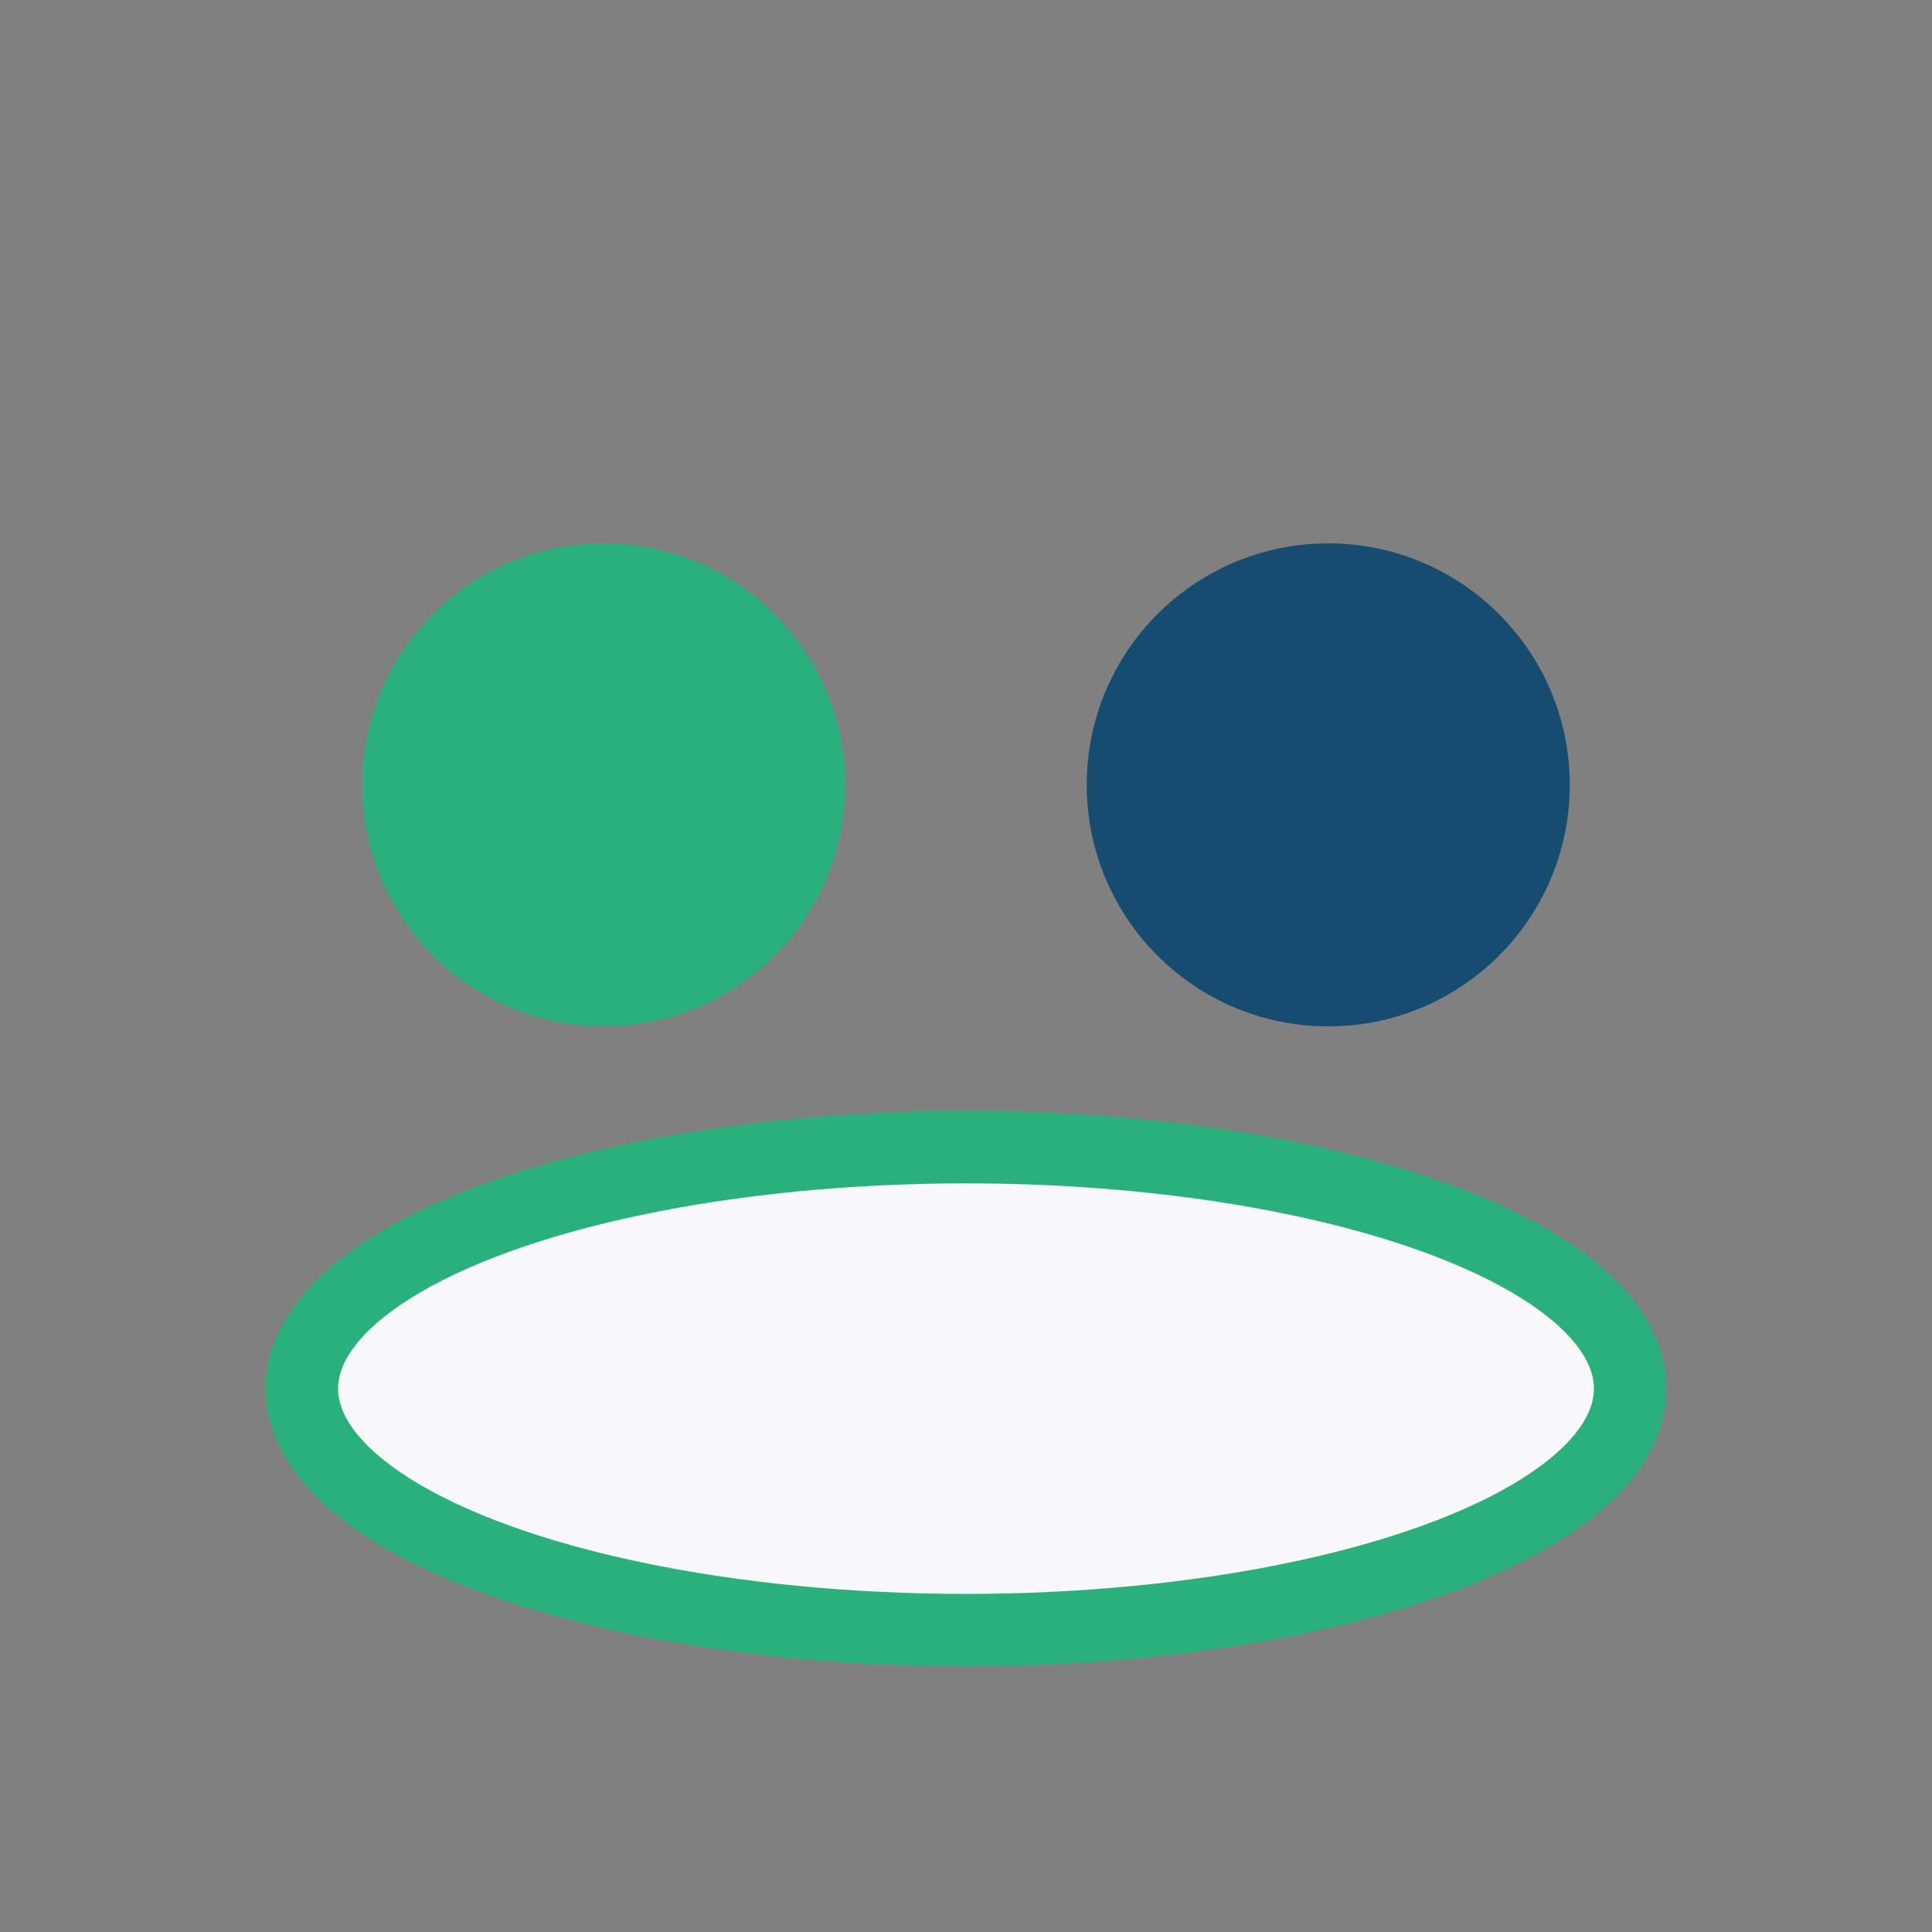
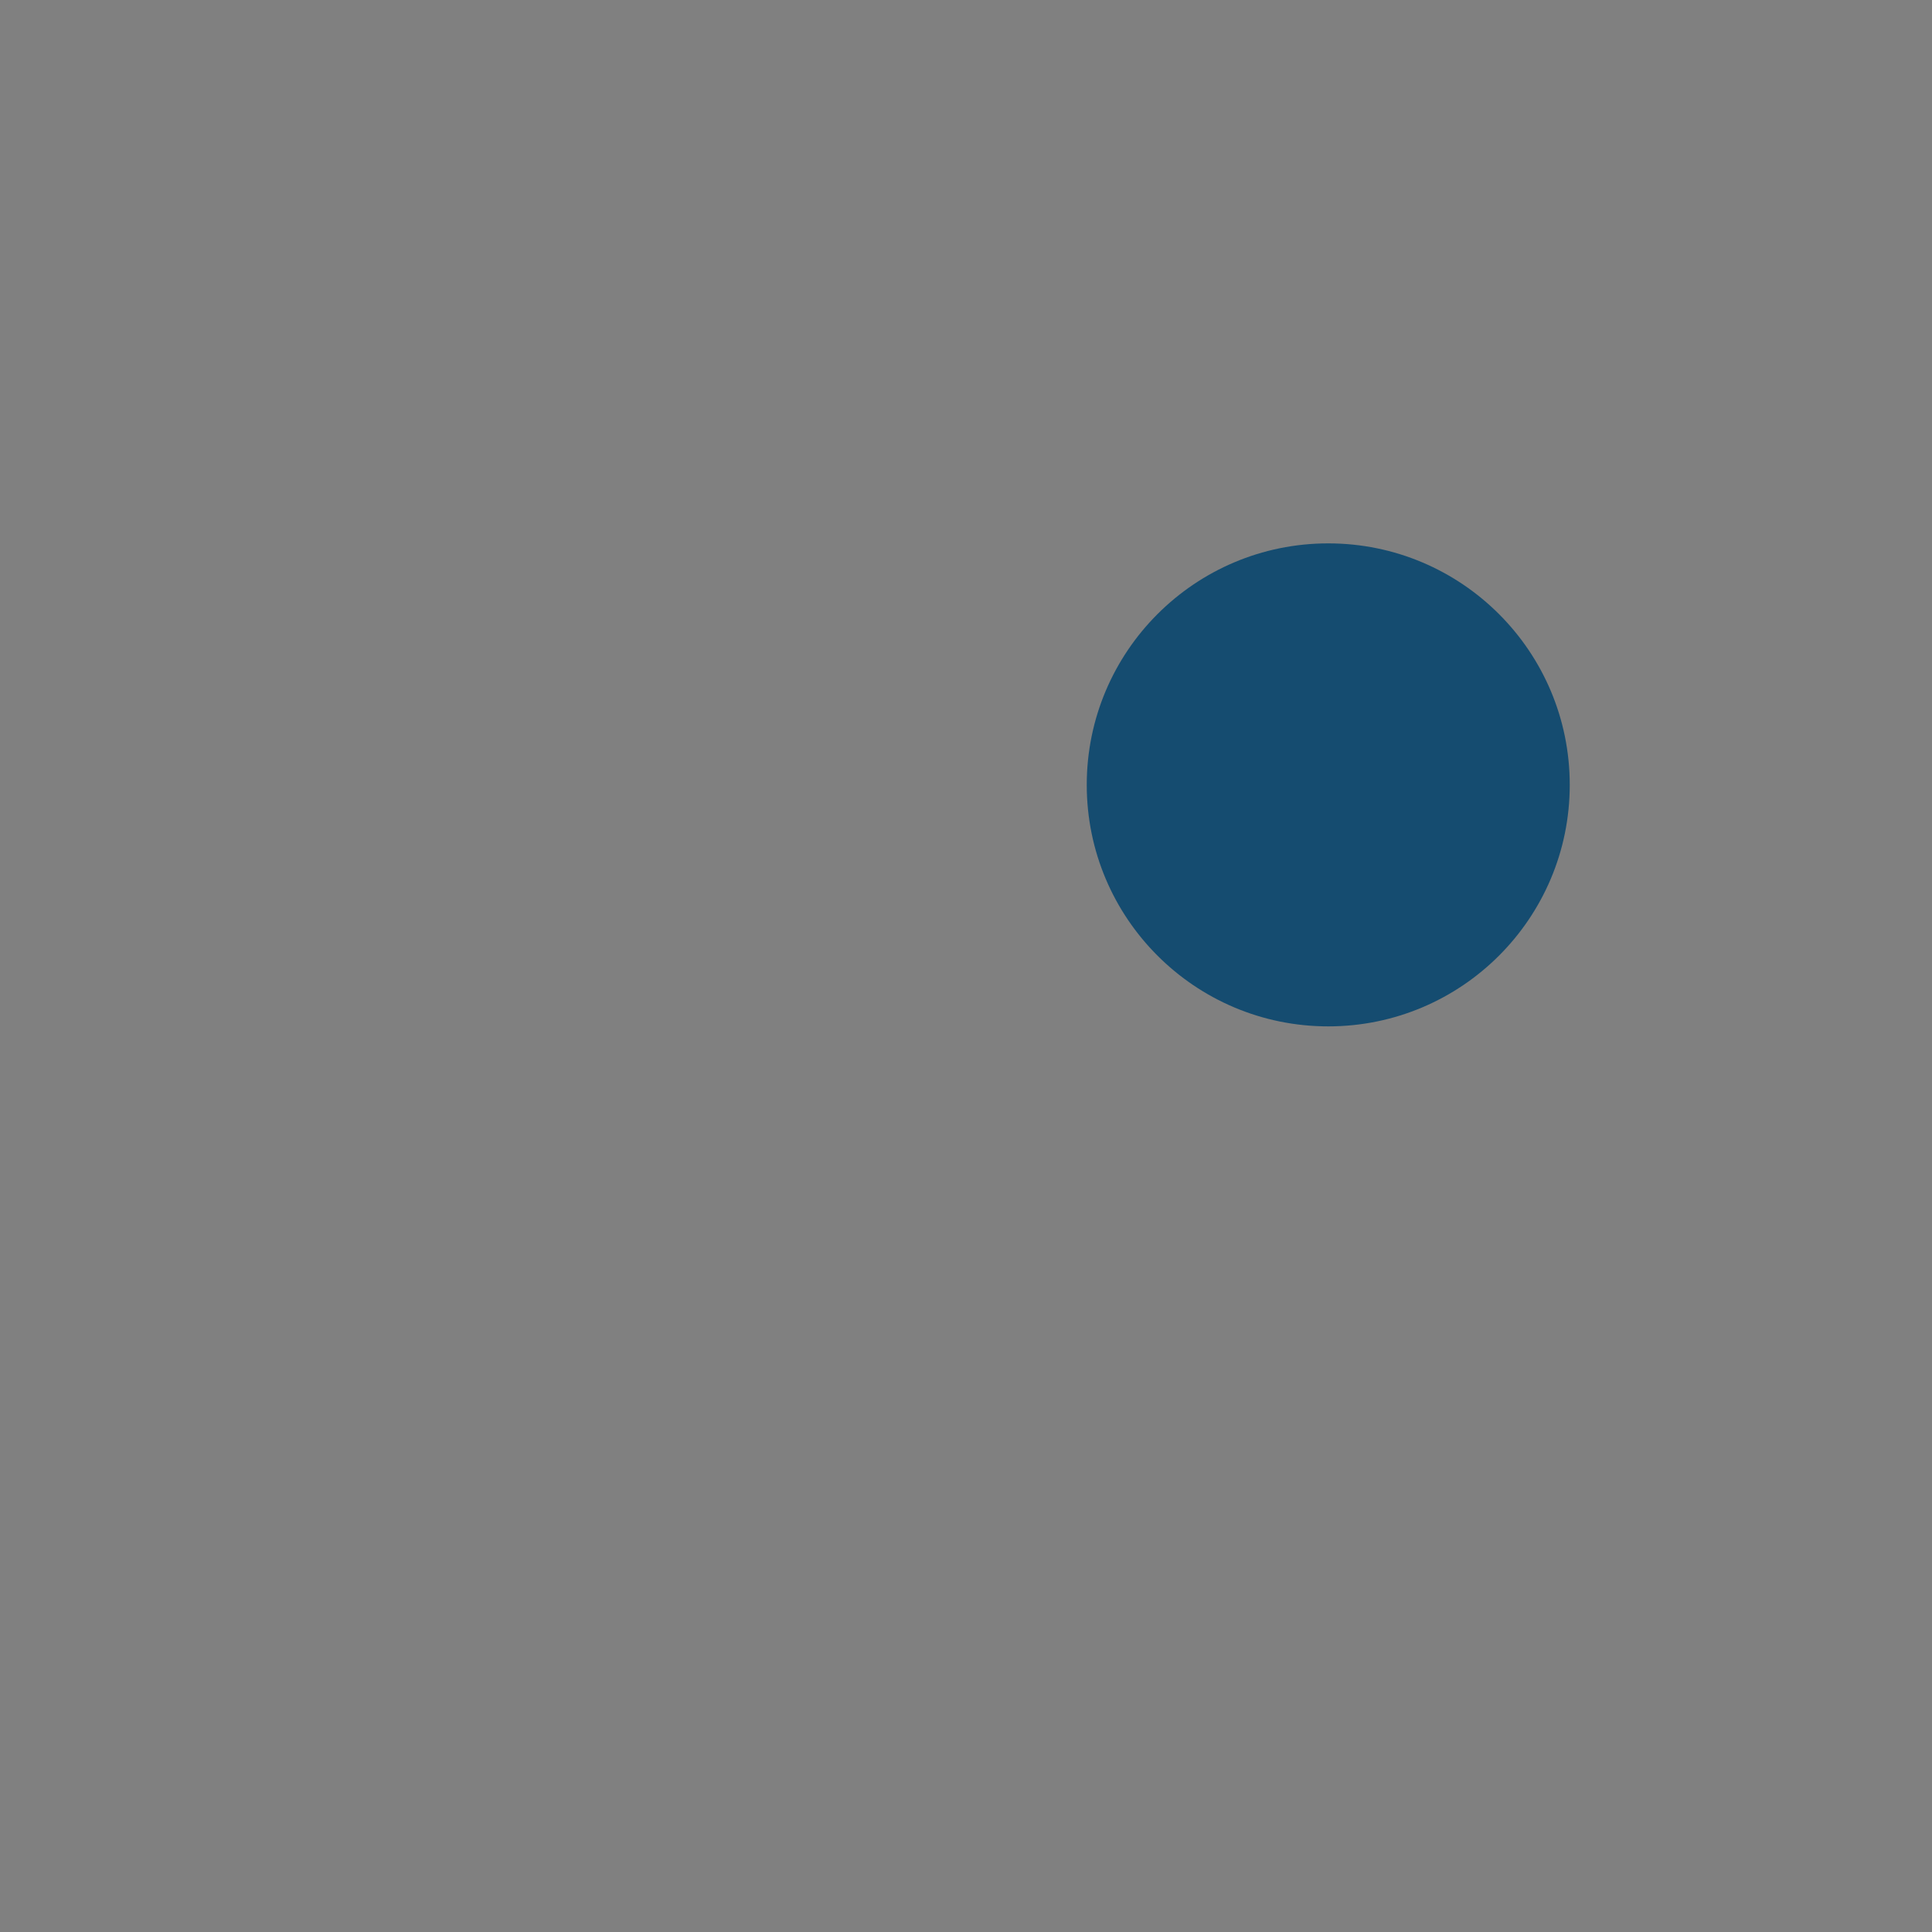
<svg xmlns="http://www.w3.org/2000/svg" width="32" height="32" viewBox="0 0 32 32">
  <rect x="0" y="0" width="32" height="32" fill="#808080" stroke="none" />
-   <circle cx="10" cy="13" r="4" fill="#2AB07D" />
  <circle cx="22" cy="13" r="4" fill="#154C70" />
-   <ellipse cx="16" cy="23" rx="11" ry="4" fill="#F8F7FA" stroke="#2AB07D" stroke-width="1.2" />
</svg>